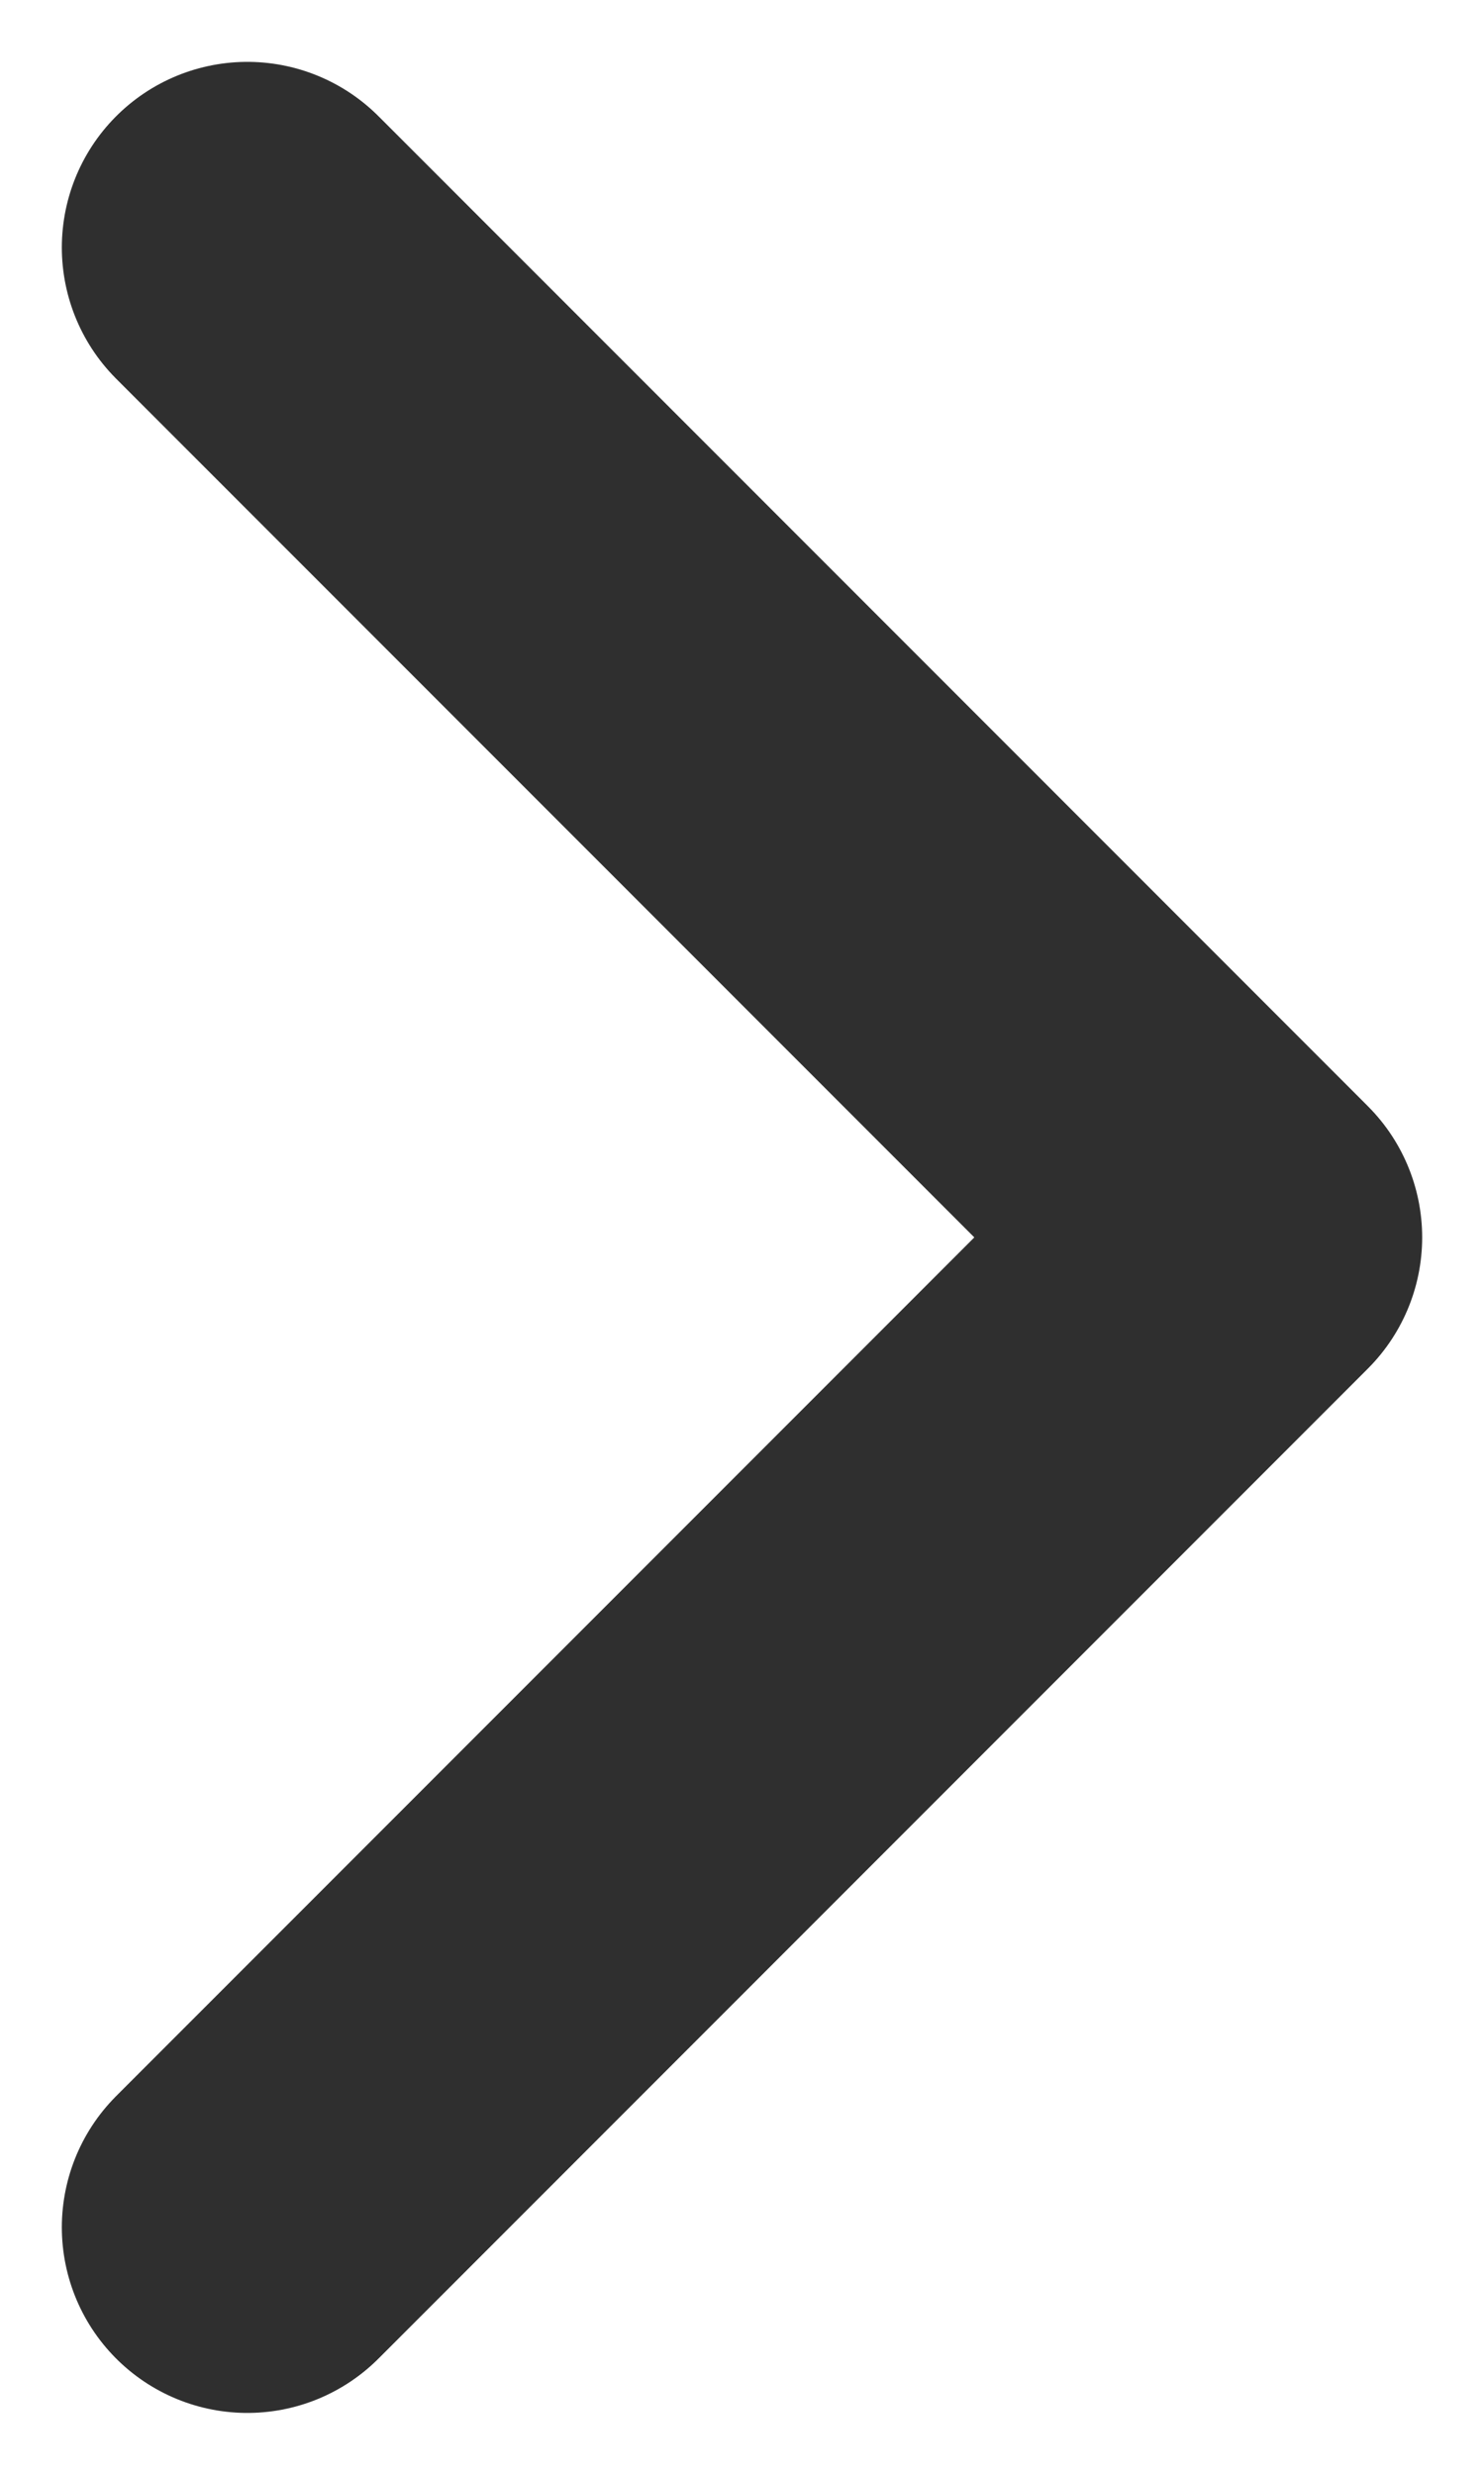
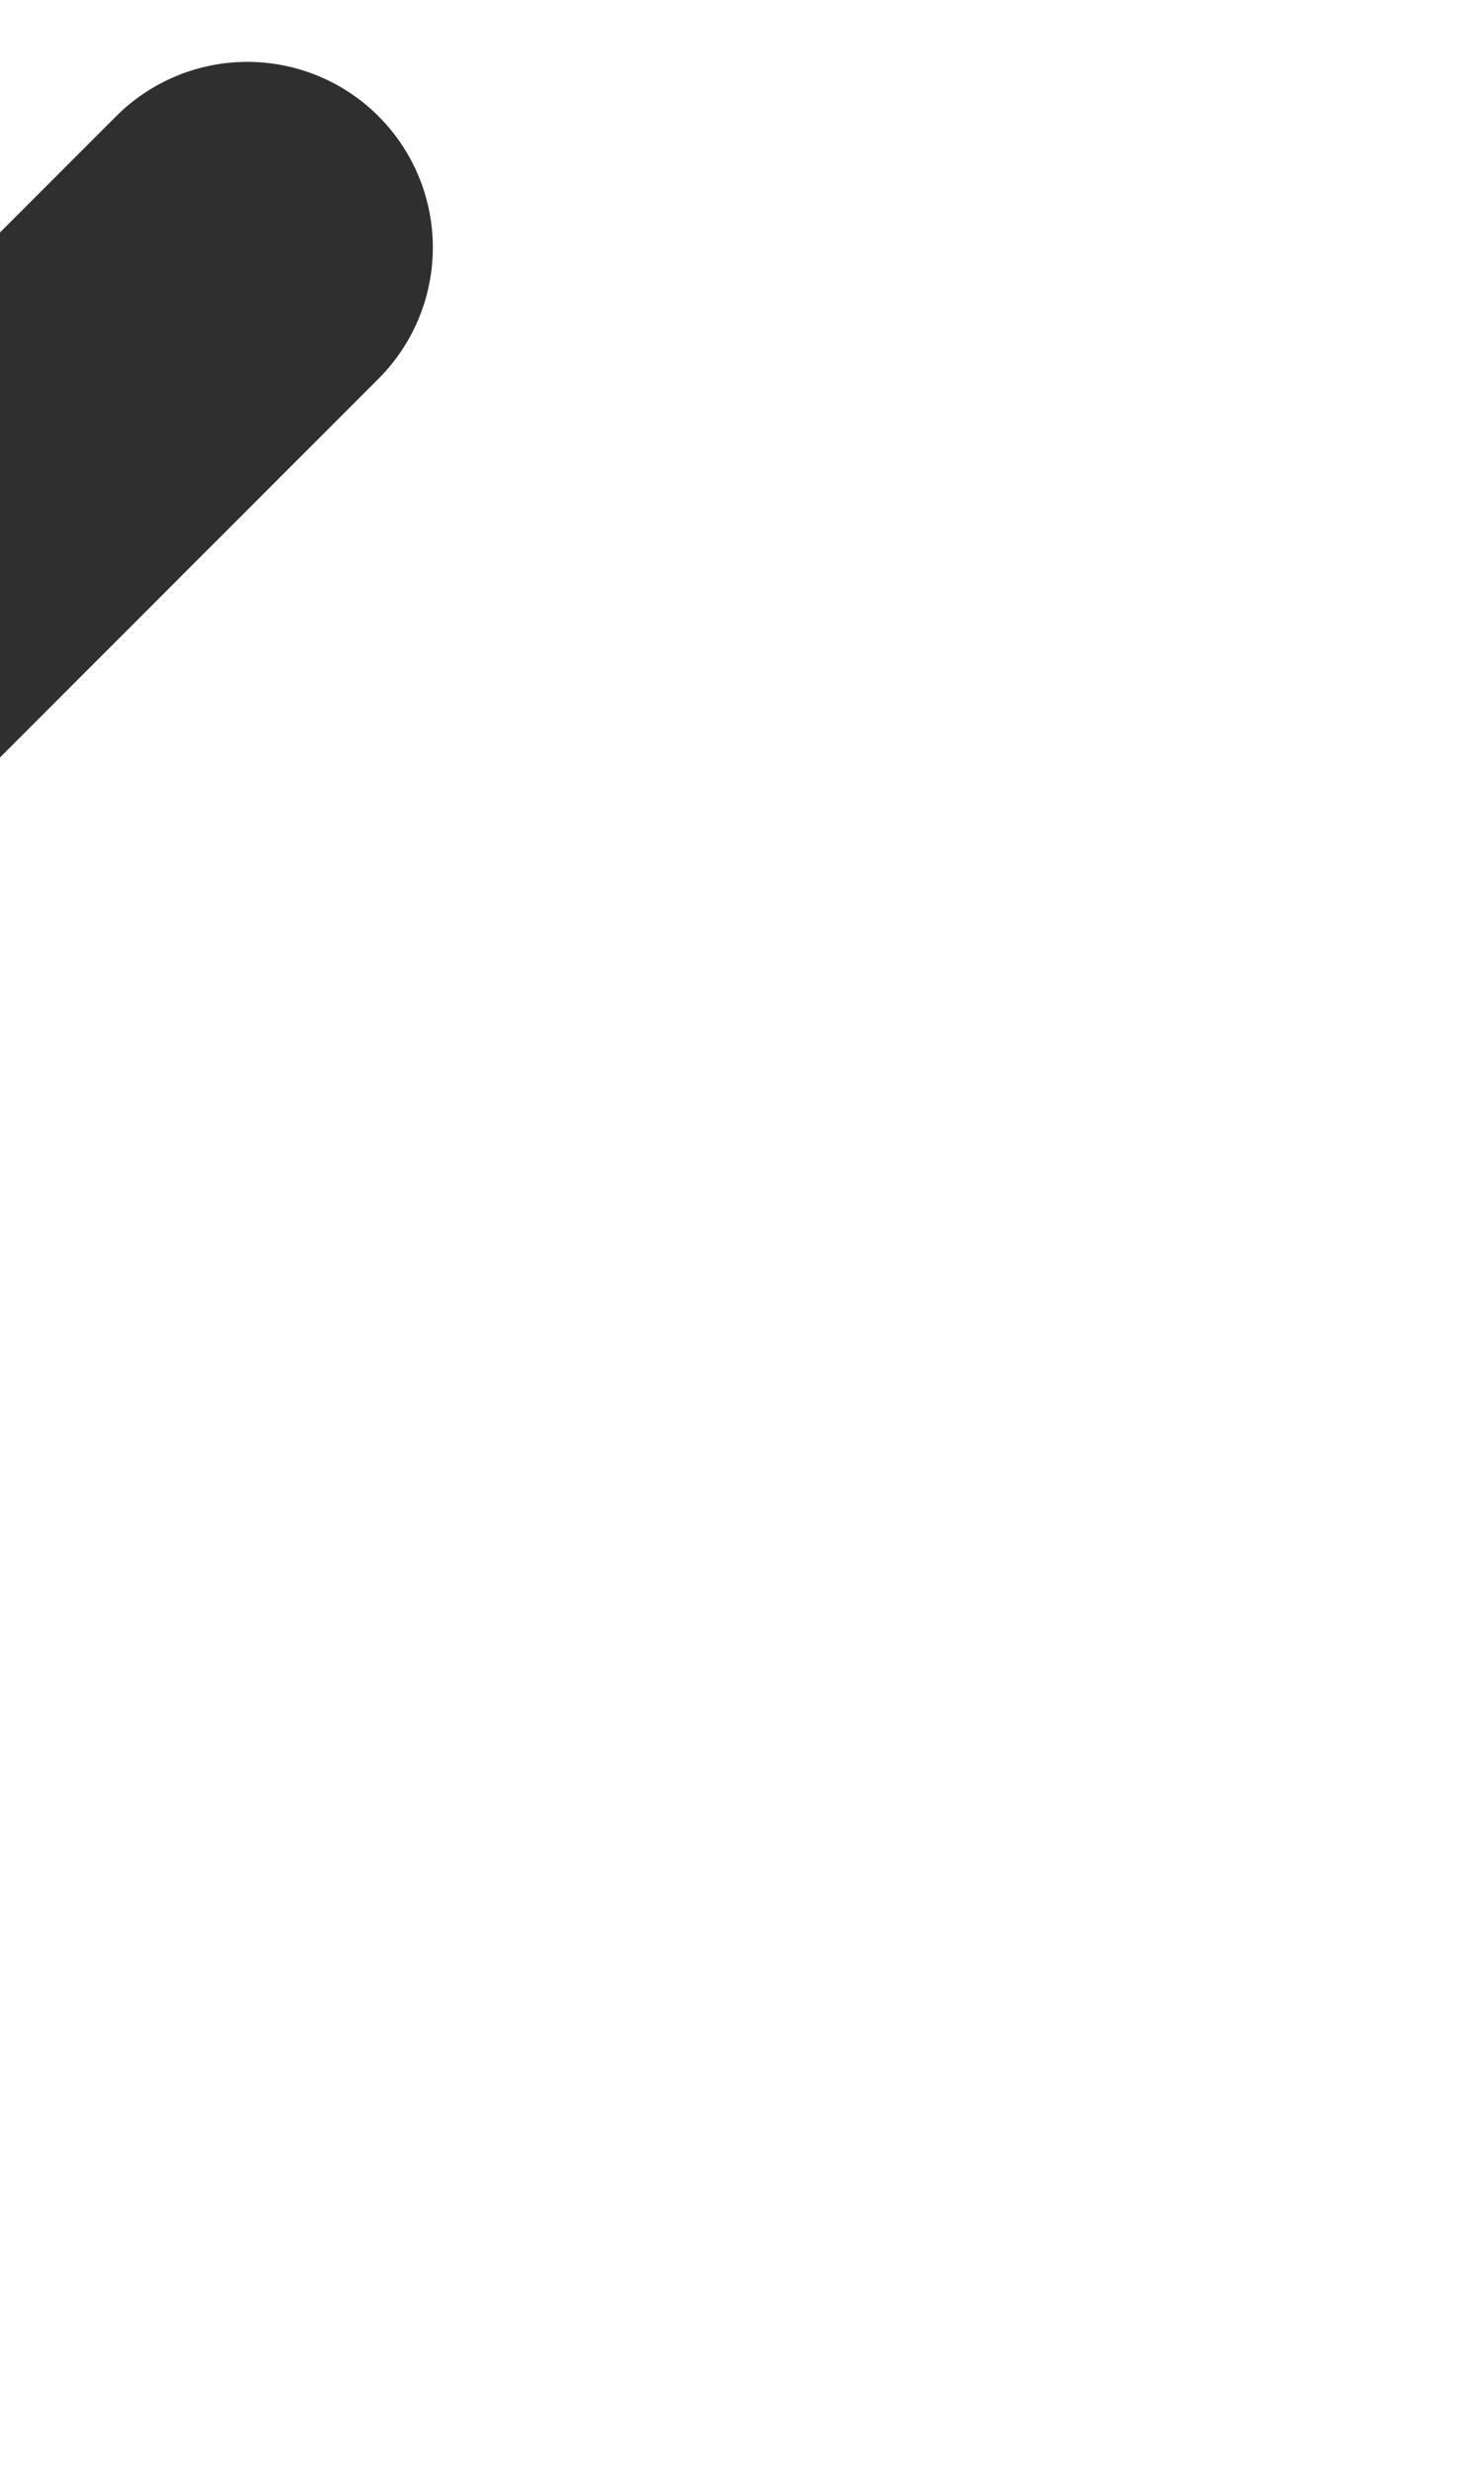
<svg xmlns="http://www.w3.org/2000/svg" version="1.1" x="0px" y="0px" viewBox="0 0 12 20" style="enable-background:new 0 0 12 20;" xml:space="preserve">
  <style type="text/css">
	.read-more-dark-st0{fill:none;stroke:#2F2F2F;stroke-width:3;stroke-linecap:round;stroke-linejoin:round;}
</style>
-   <path class="read-more-dark-st0" d="M2,2l8,8l-8,8" />
+   <path class="read-more-dark-st0" d="M2,2l-8,8" />
</svg>